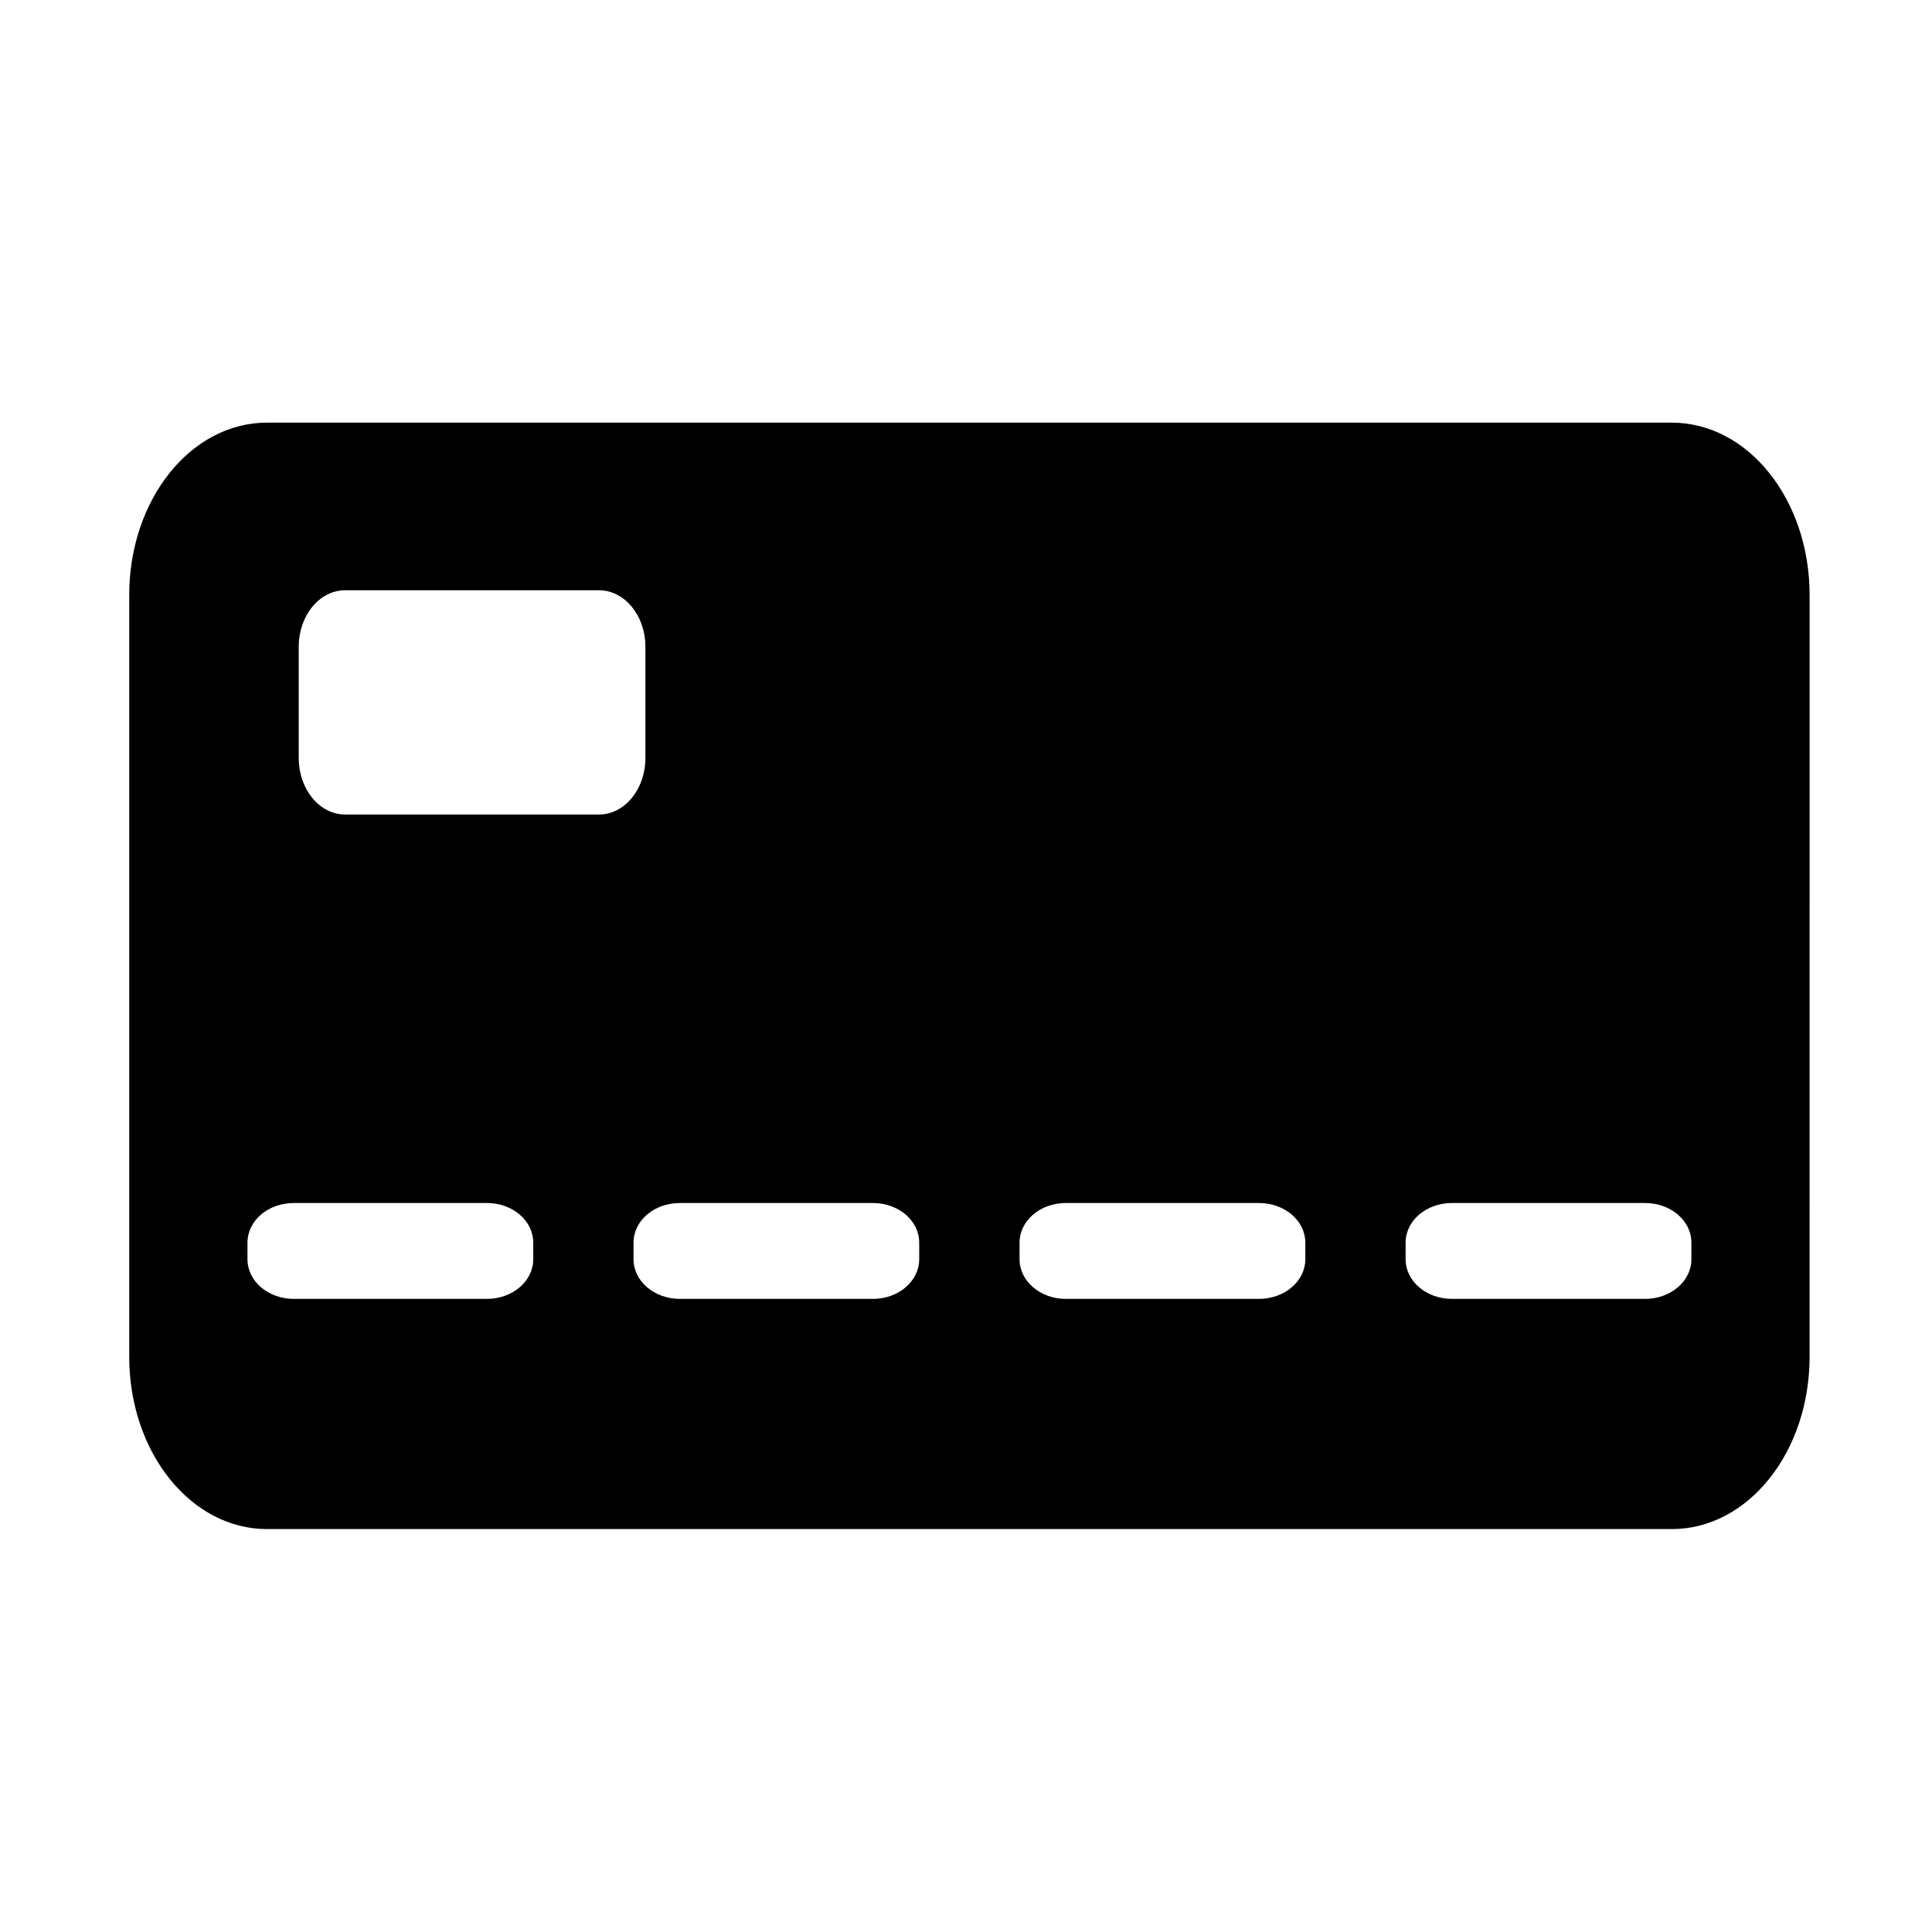
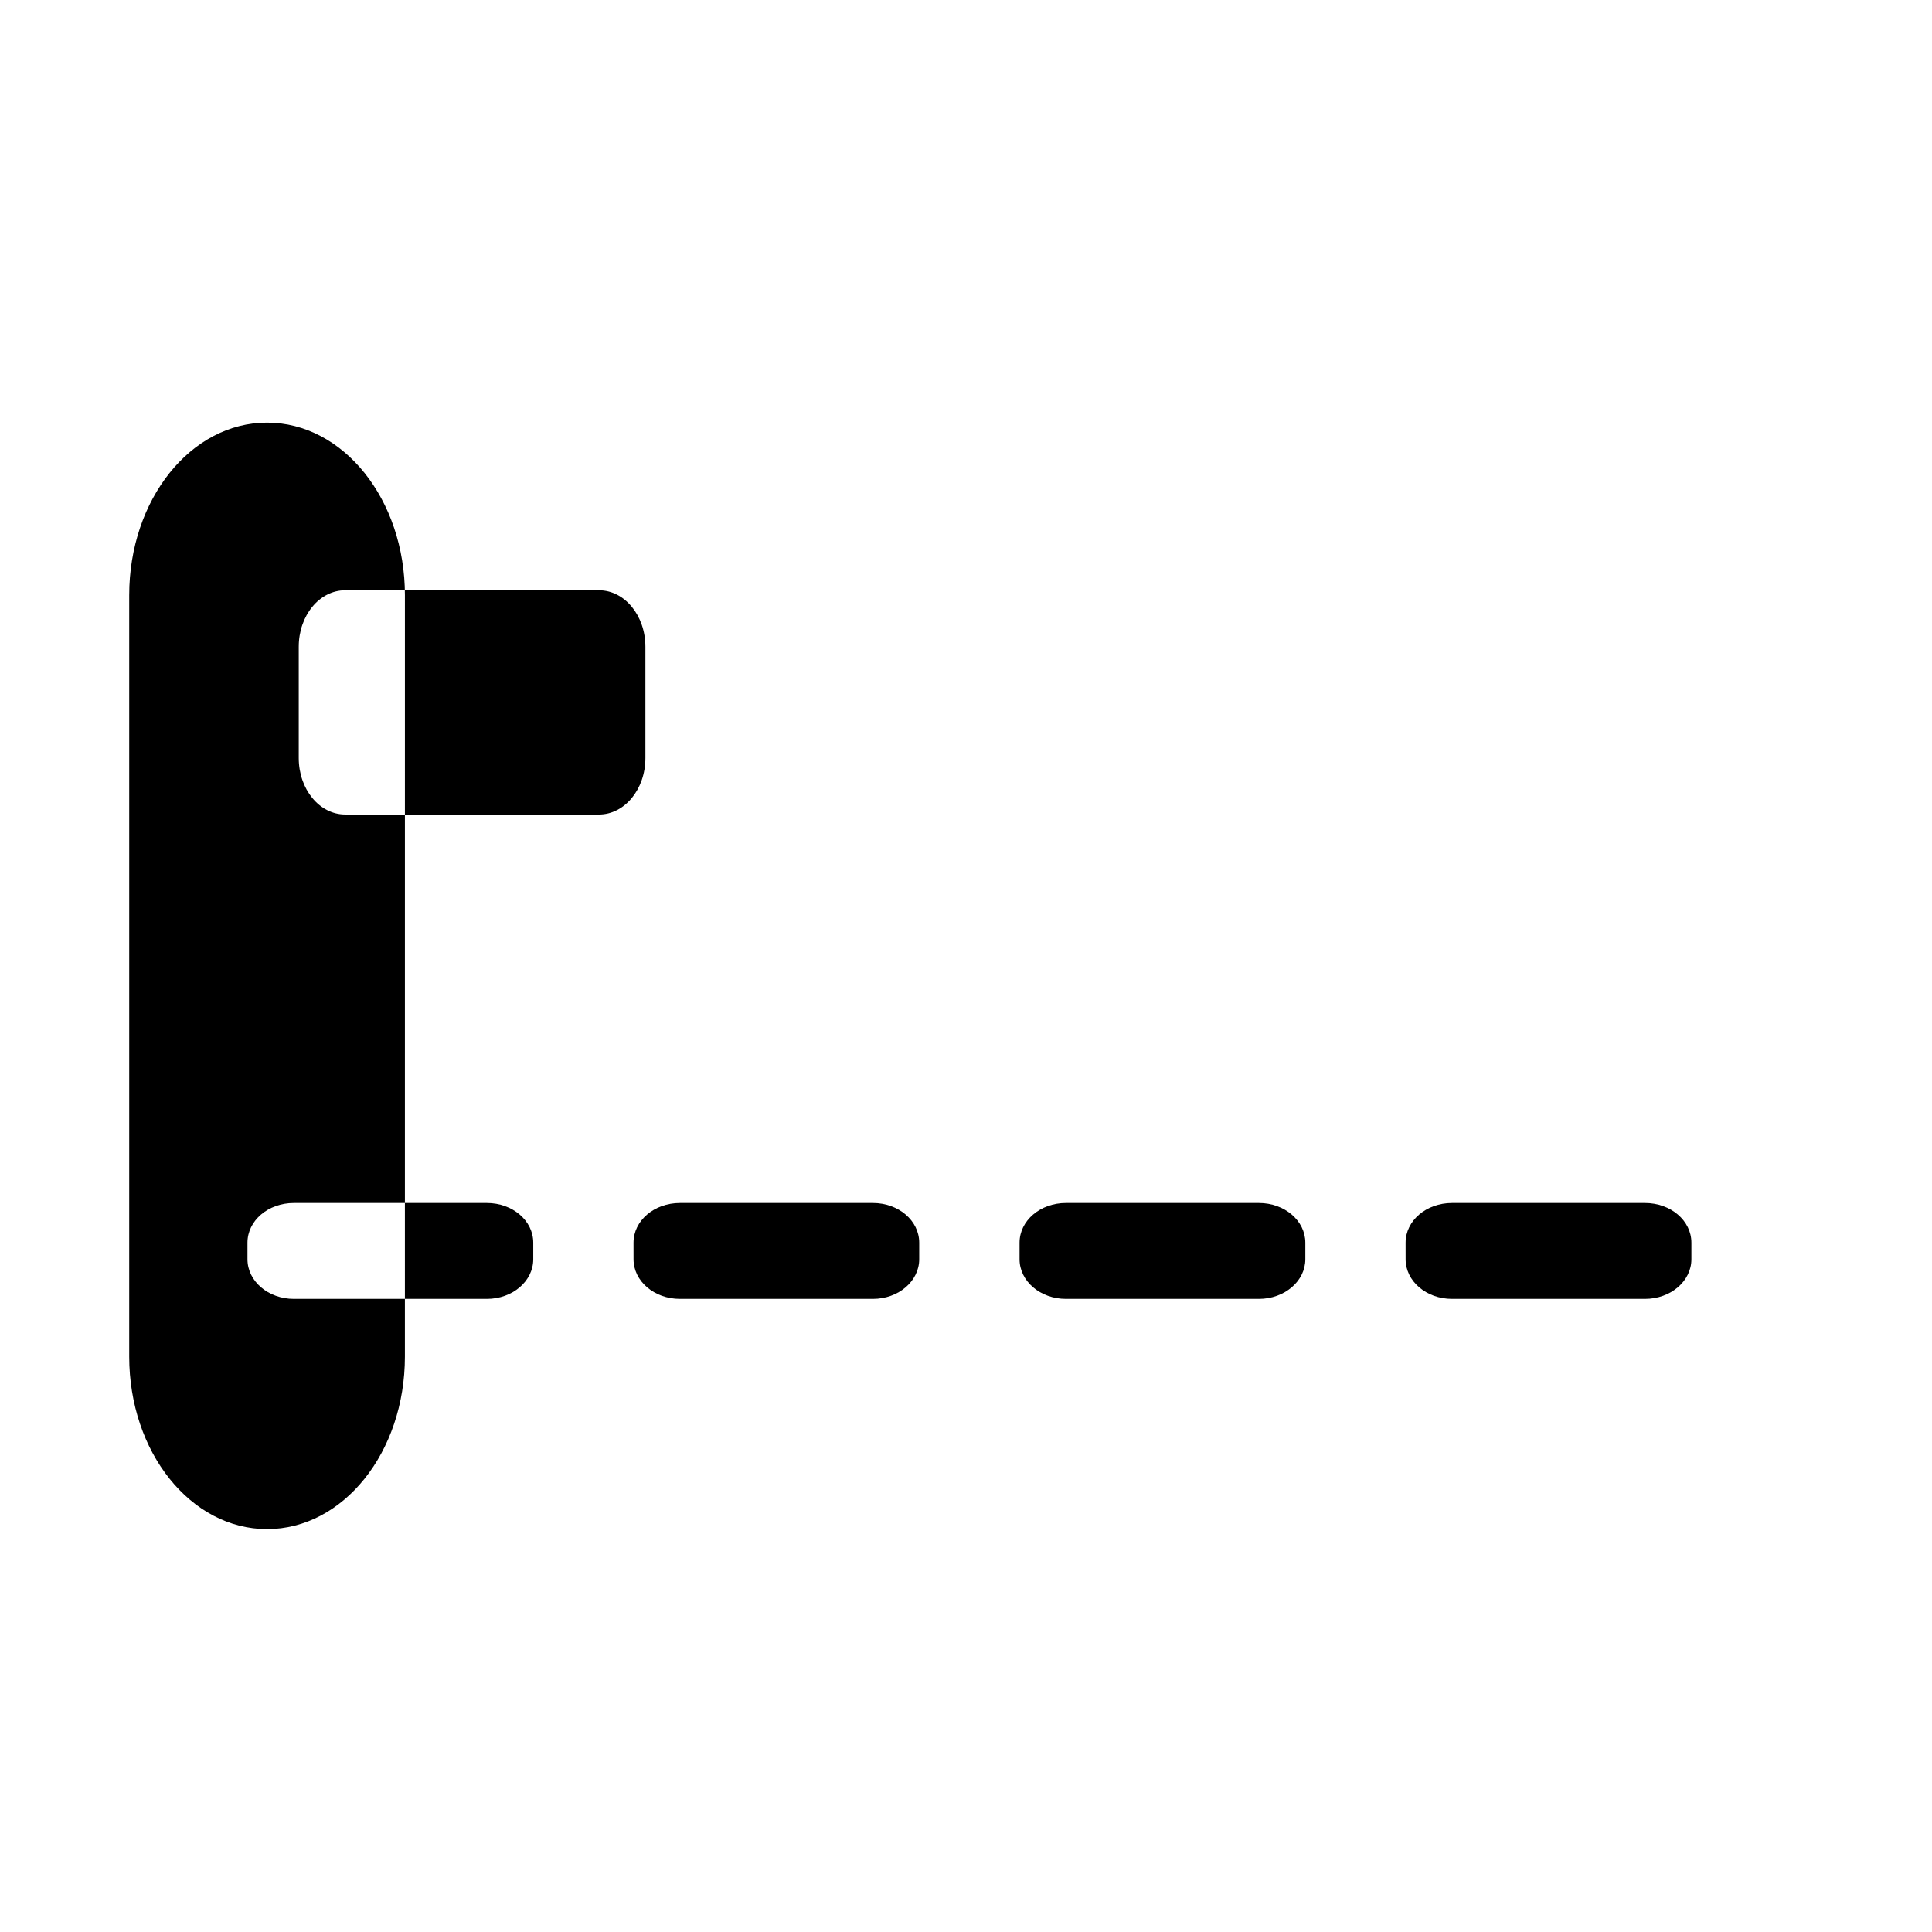
<svg xmlns="http://www.w3.org/2000/svg" fill="#000000" width="800px" height="800px" version="1.1" viewBox="144 144 512 512">
-   <path d="m528.8 462.81h51.141c6.824 0 12.297 4.668 12.297 10.52v4.383c0 5.805-5.481 10.508-12.297 10.508h-51.141c-6.824 0-12.297-4.703-12.297-10.508l-0.004-4.383c0-5.852 5.477-10.52 12.301-10.52zm-102.31 0h51.141c6.789 0 12.297 4.668 12.297 10.52v4.383c0 5.805-5.508 10.508-12.297 10.508h-51.141c-6.824 0-12.297-4.703-12.297-10.508v-4.383c0-5.852 5.473-10.52 12.297-10.52zm-102.3 0h51.141c6.789 0 12.27 4.668 12.27 10.52v4.383c0 5.805-5.481 10.508-12.27 10.508h-51.141c-6.824 0-12.297-4.703-12.297-10.508l-0.004-4.383c0-5.852 5.477-10.52 12.301-10.52zm-102.31 0h51.141c6.824 0 12.297 4.668 12.297 10.52v4.383c0 5.805-5.481 10.508-12.297 10.508h-51.141c-6.824 0-12.297-4.703-12.297-10.508v-4.383c0-5.852 5.473-10.52 12.297-10.52zm13.598-162.38h67.254c6.801 0 12.305 6.68 12.305 14.98v29.469c0 8.285-5.504 14.98-12.305 14.98l-67.254-0.004c-6.824 0-12.309-6.691-12.309-14.98v-29.469c0-8.301 5.484-14.977 12.309-14.977zm-20.707-44.426c-20.238 0-36.527 20.395-36.527 45.711v201.81c0 25.309 16.289 45.699 36.527 45.699h372.26c20.238 0 36.531-20.395 36.531-45.699l0.004-201.81c0-25.32-16.297-45.711-36.531-45.711z" />
+   <path d="m528.8 462.81h51.141c6.824 0 12.297 4.668 12.297 10.52v4.383c0 5.805-5.481 10.508-12.297 10.508h-51.141c-6.824 0-12.297-4.703-12.297-10.508l-0.004-4.383c0-5.852 5.477-10.52 12.301-10.52zm-102.31 0h51.141c6.789 0 12.297 4.668 12.297 10.52v4.383c0 5.805-5.508 10.508-12.297 10.508h-51.141c-6.824 0-12.297-4.703-12.297-10.508v-4.383c0-5.852 5.473-10.52 12.297-10.52zm-102.3 0h51.141c6.789 0 12.27 4.668 12.27 10.52v4.383c0 5.805-5.481 10.508-12.27 10.508h-51.141c-6.824 0-12.297-4.703-12.297-10.508l-0.004-4.383c0-5.852 5.477-10.52 12.301-10.52zm-102.31 0h51.141c6.824 0 12.297 4.668 12.297 10.52v4.383c0 5.805-5.481 10.508-12.297 10.508h-51.141c-6.824 0-12.297-4.703-12.297-10.508v-4.383c0-5.852 5.473-10.52 12.297-10.52zm13.598-162.38h67.254c6.801 0 12.305 6.68 12.305 14.98v29.469c0 8.285-5.504 14.98-12.305 14.98l-67.254-0.004c-6.824 0-12.309-6.691-12.309-14.98v-29.469c0-8.301 5.484-14.977 12.309-14.977zm-20.707-44.426c-20.238 0-36.527 20.395-36.527 45.711v201.81c0 25.309 16.289 45.699 36.527 45.699c20.238 0 36.531-20.395 36.531-45.699l0.004-201.81c0-25.32-16.297-45.711-36.531-45.711z" />
</svg>